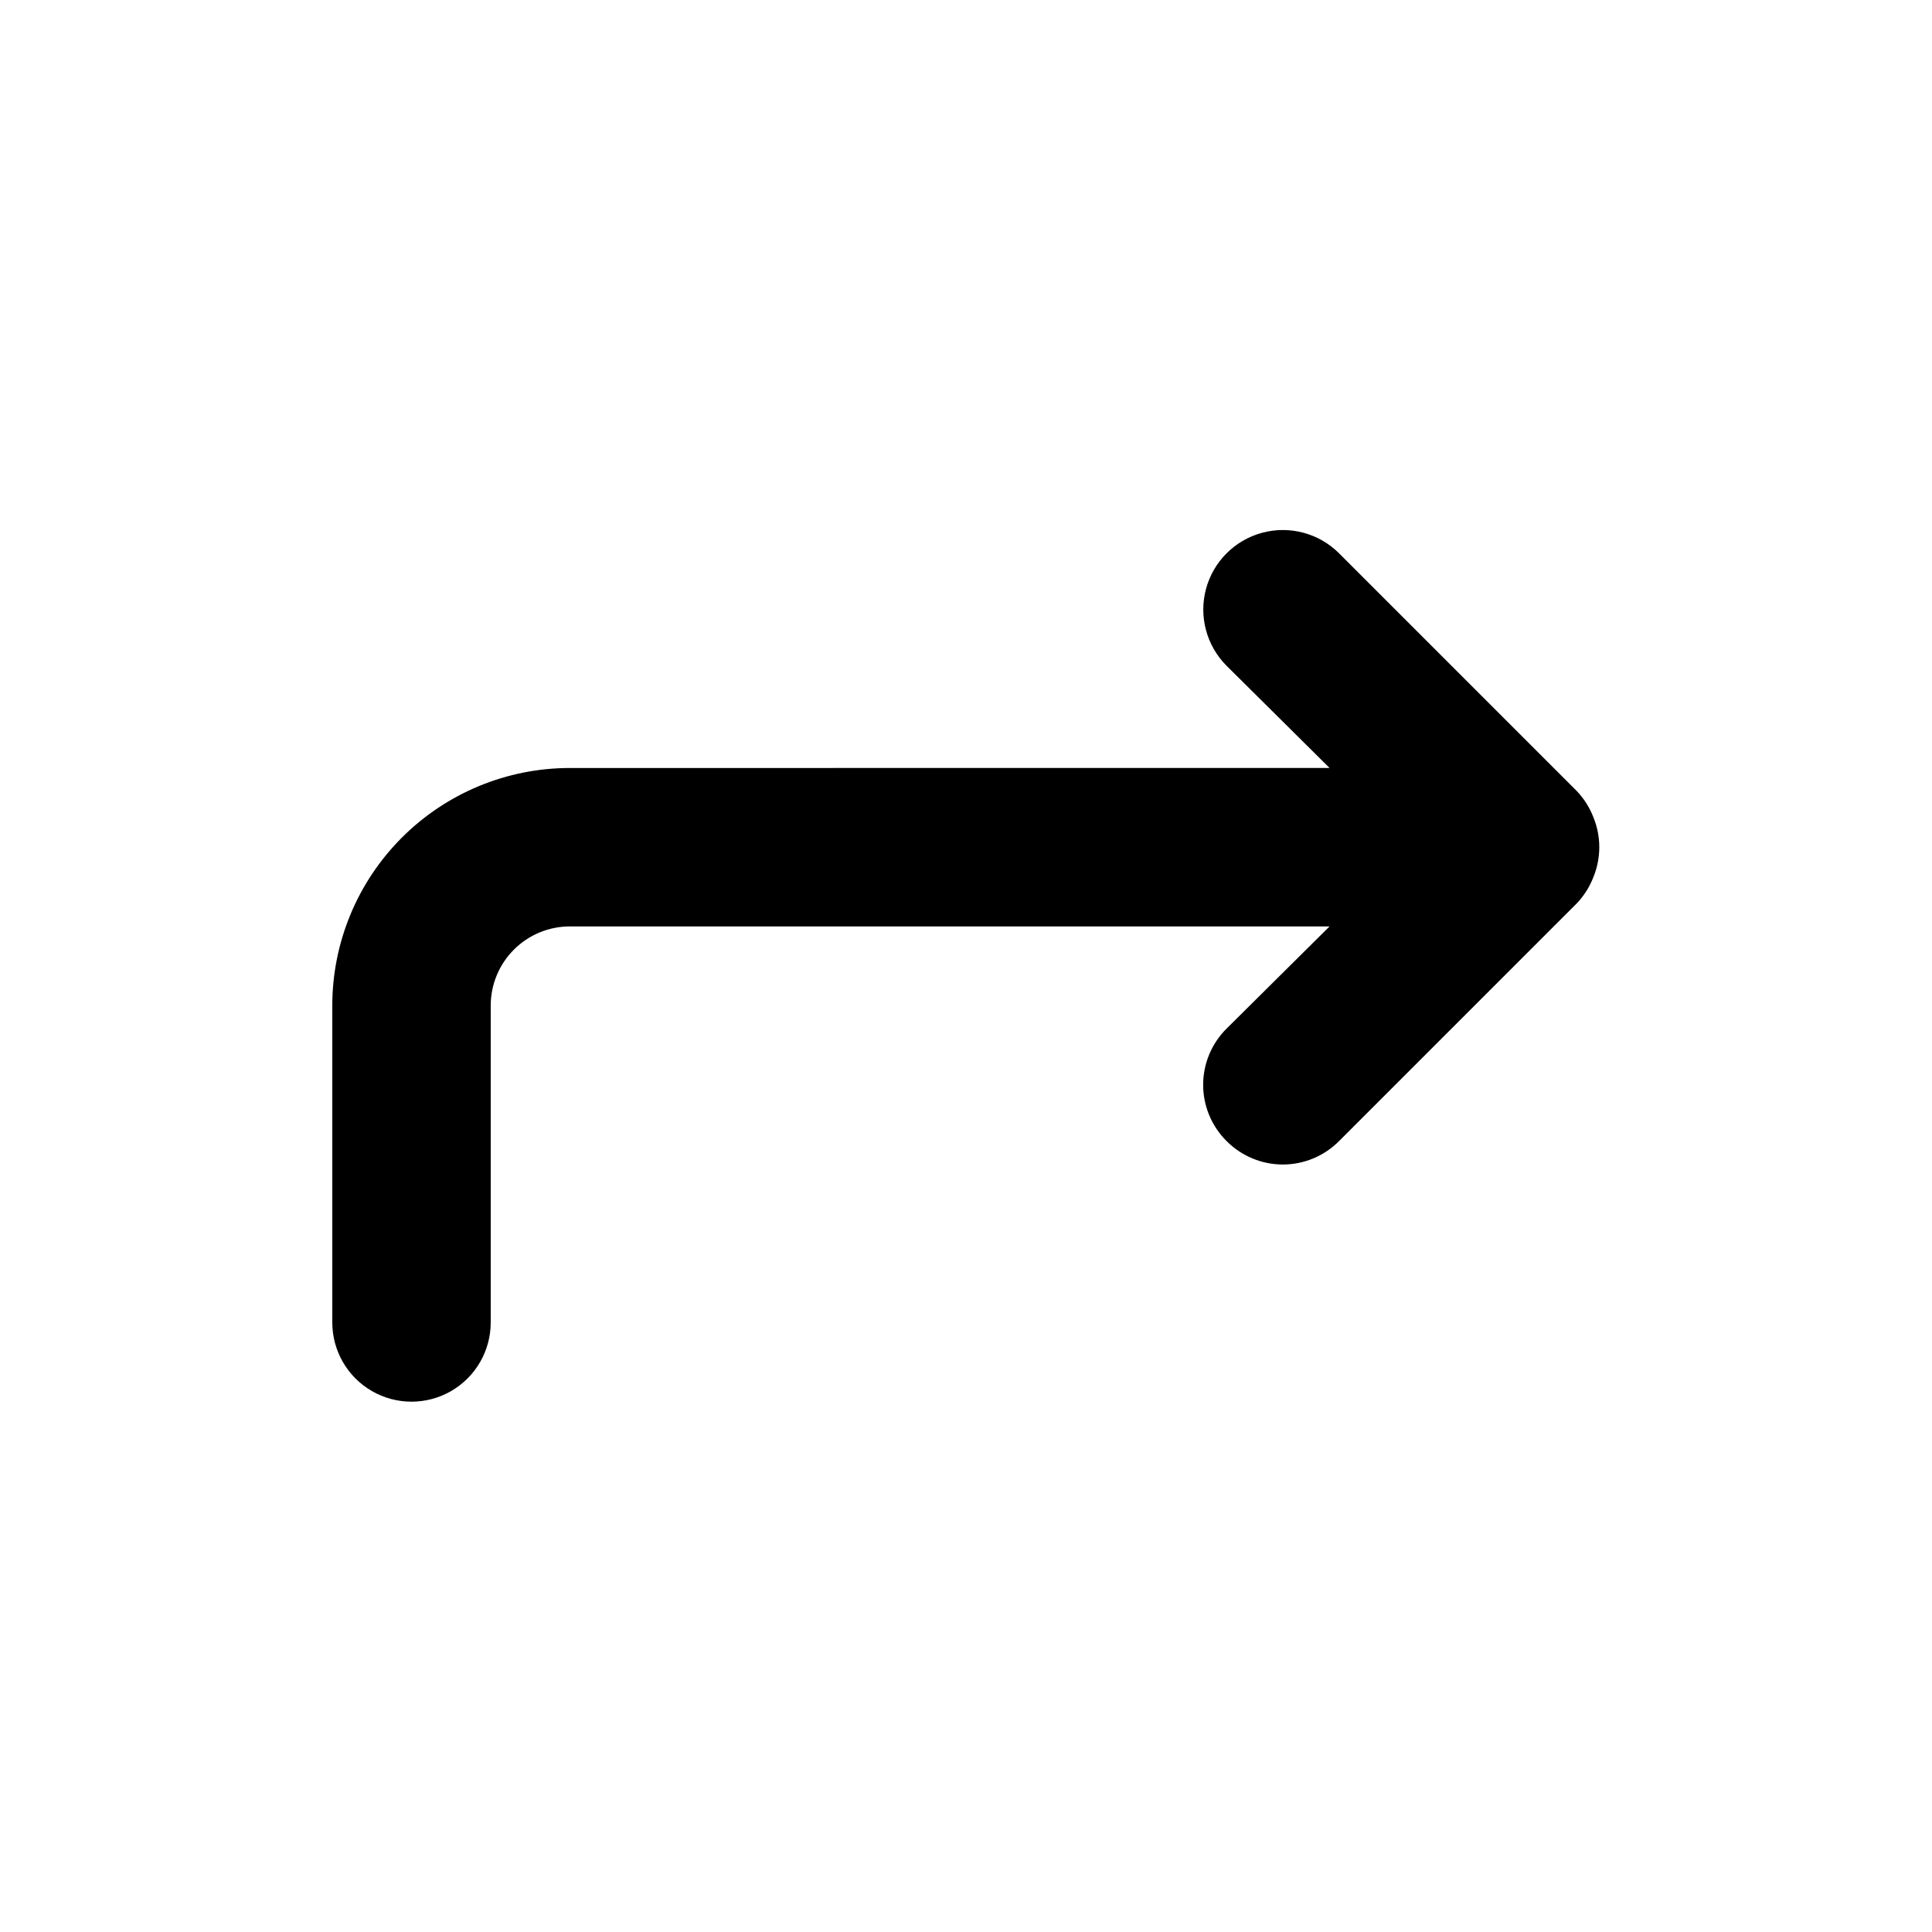
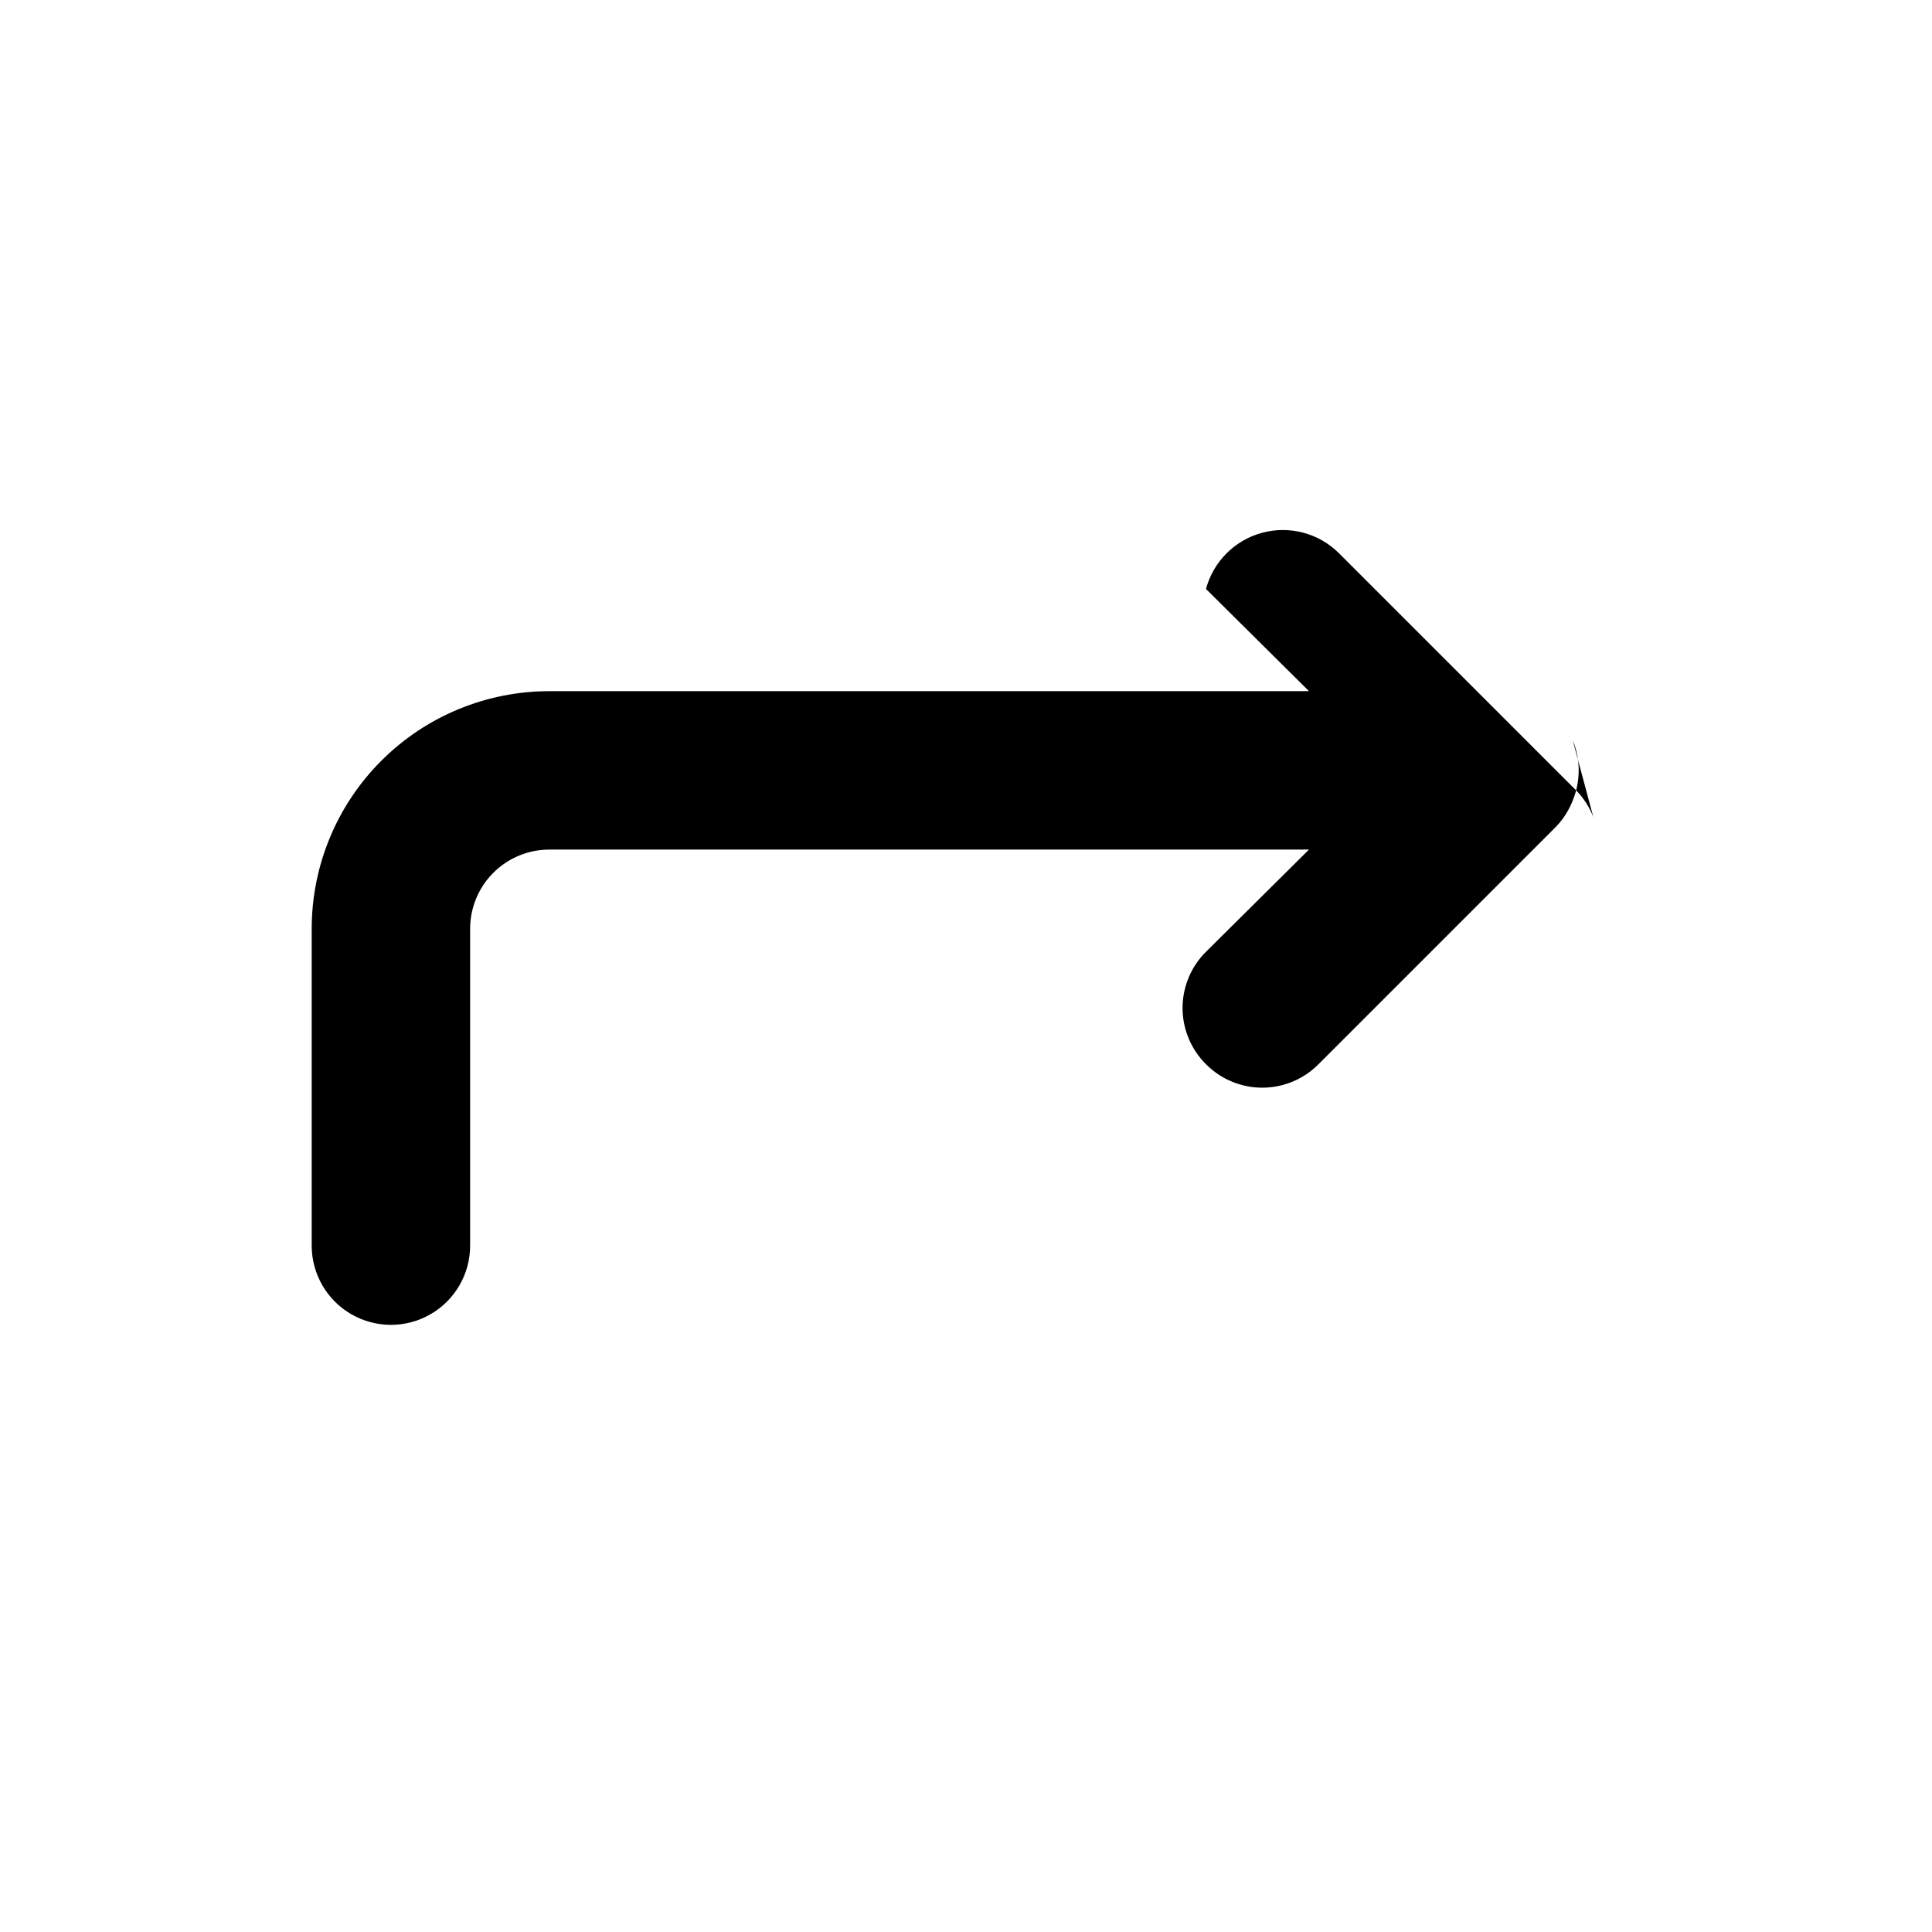
<svg xmlns="http://www.w3.org/2000/svg" fill="#000000" width="800px" height="800px" version="1.1" viewBox="144 144 512 512">
-   <path d="m566.25 360.54c-0.996-2.578-2.496-4.934-4.406-6.93l-62.977-62.977c-5.324-5.324-13.086-7.402-20.359-5.453-7.273 1.949-12.957 7.629-14.906 14.902s0.133 15.035 5.457 20.359l27.289 27.078-201.31 0.004c-16.703 0-32.723 6.633-44.531 18.445-11.812 11.809-18.445 27.828-18.445 44.531v83.969-0.004c0 7.5 4 14.434 10.496 18.18 6.496 3.75 14.496 3.75 20.992 0 6.496-3.746 10.496-10.68 10.496-18.18v-83.969 0.004c0-5.57 2.211-10.91 6.148-14.844 3.938-3.938 9.277-6.148 14.844-6.148h201.31l-27.289 27.078c-3.973 3.941-6.211 9.309-6.211 14.906 0 5.594 2.238 10.961 6.211 14.902 3.941 3.973 9.309 6.211 14.902 6.211 5.598 0 10.965-2.238 14.906-6.211l62.977-62.977c1.91-1.996 3.41-4.352 4.406-6.926 2.102-5.113 2.102-10.844 0-15.953z" />
+   <path d="m566.25 360.54c-0.996-2.578-2.496-4.934-4.406-6.93l-62.977-62.977c-5.324-5.324-13.086-7.402-20.359-5.453-7.273 1.949-12.957 7.629-14.906 14.902l27.289 27.078-201.31 0.004c-16.703 0-32.723 6.633-44.531 18.445-11.812 11.809-18.445 27.828-18.445 44.531v83.969-0.004c0 7.5 4 14.434 10.496 18.18 6.496 3.75 14.496 3.75 20.992 0 6.496-3.746 10.496-10.68 10.496-18.18v-83.969 0.004c0-5.57 2.211-10.91 6.148-14.844 3.938-3.938 9.277-6.148 14.844-6.148h201.31l-27.289 27.078c-3.973 3.941-6.211 9.309-6.211 14.906 0 5.594 2.238 10.961 6.211 14.902 3.941 3.973 9.309 6.211 14.902 6.211 5.598 0 10.965-2.238 14.906-6.211l62.977-62.977c1.91-1.996 3.41-4.352 4.406-6.926 2.102-5.113 2.102-10.844 0-15.953z" />
</svg>